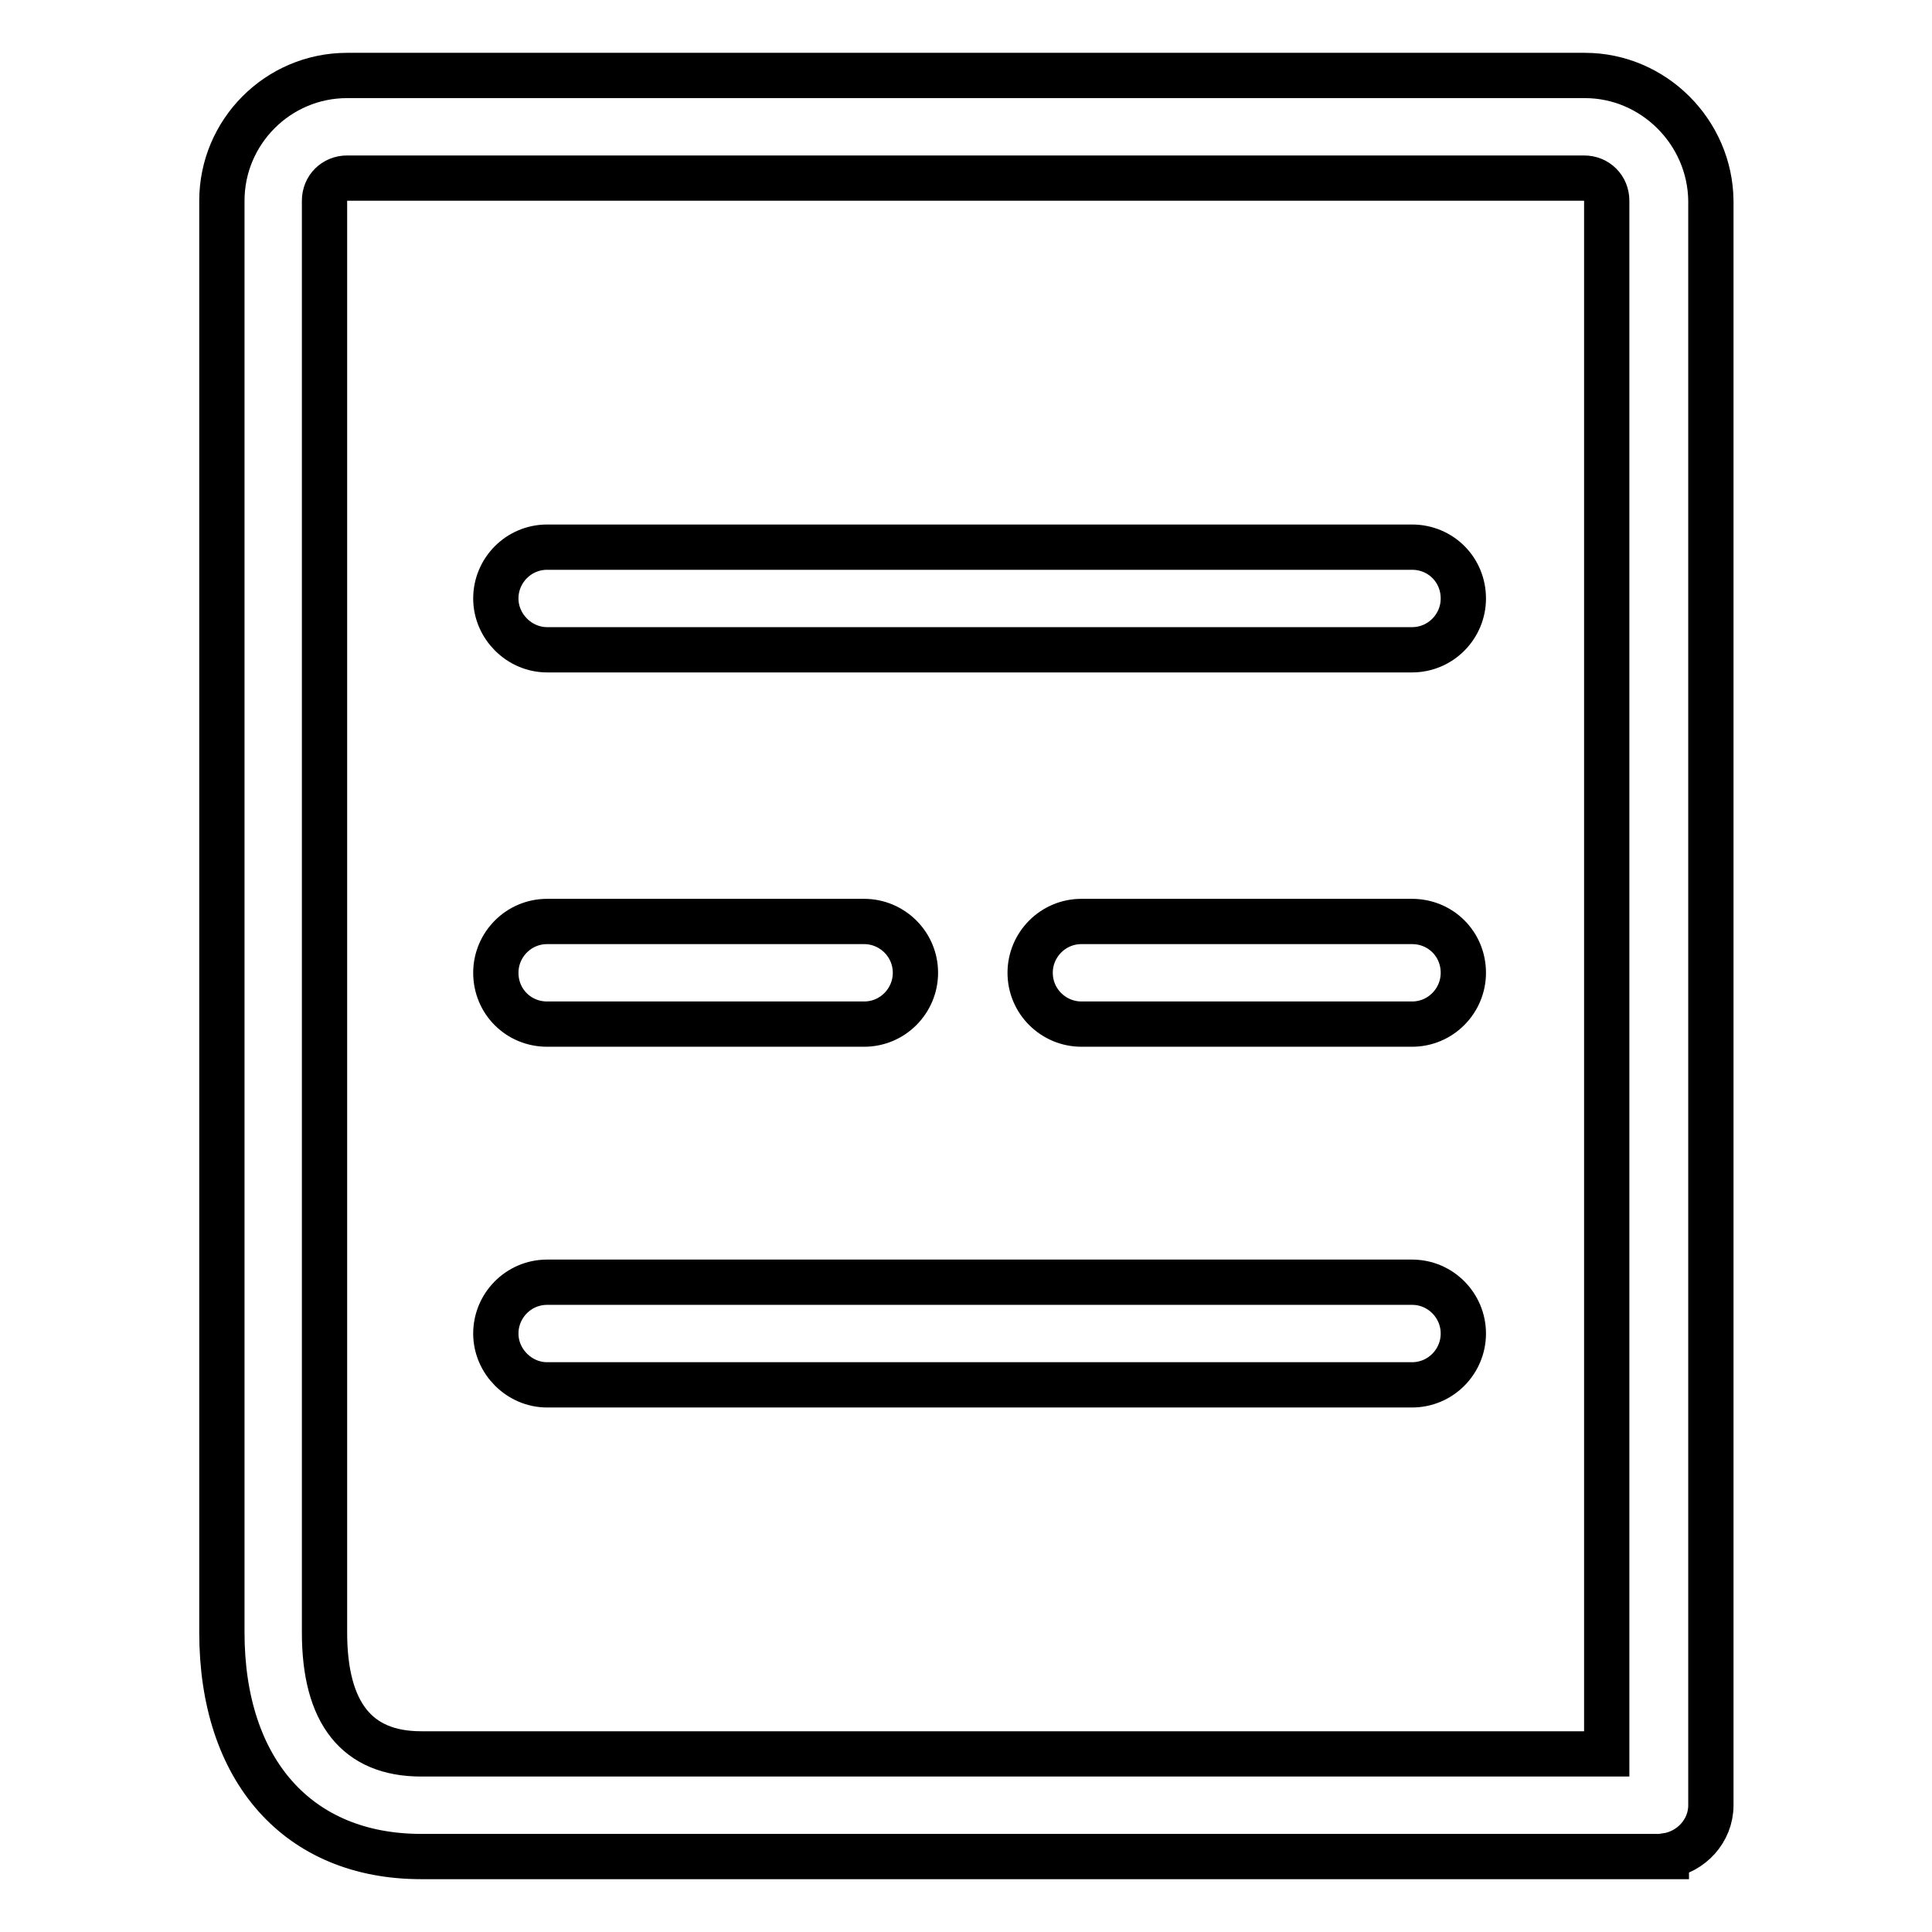
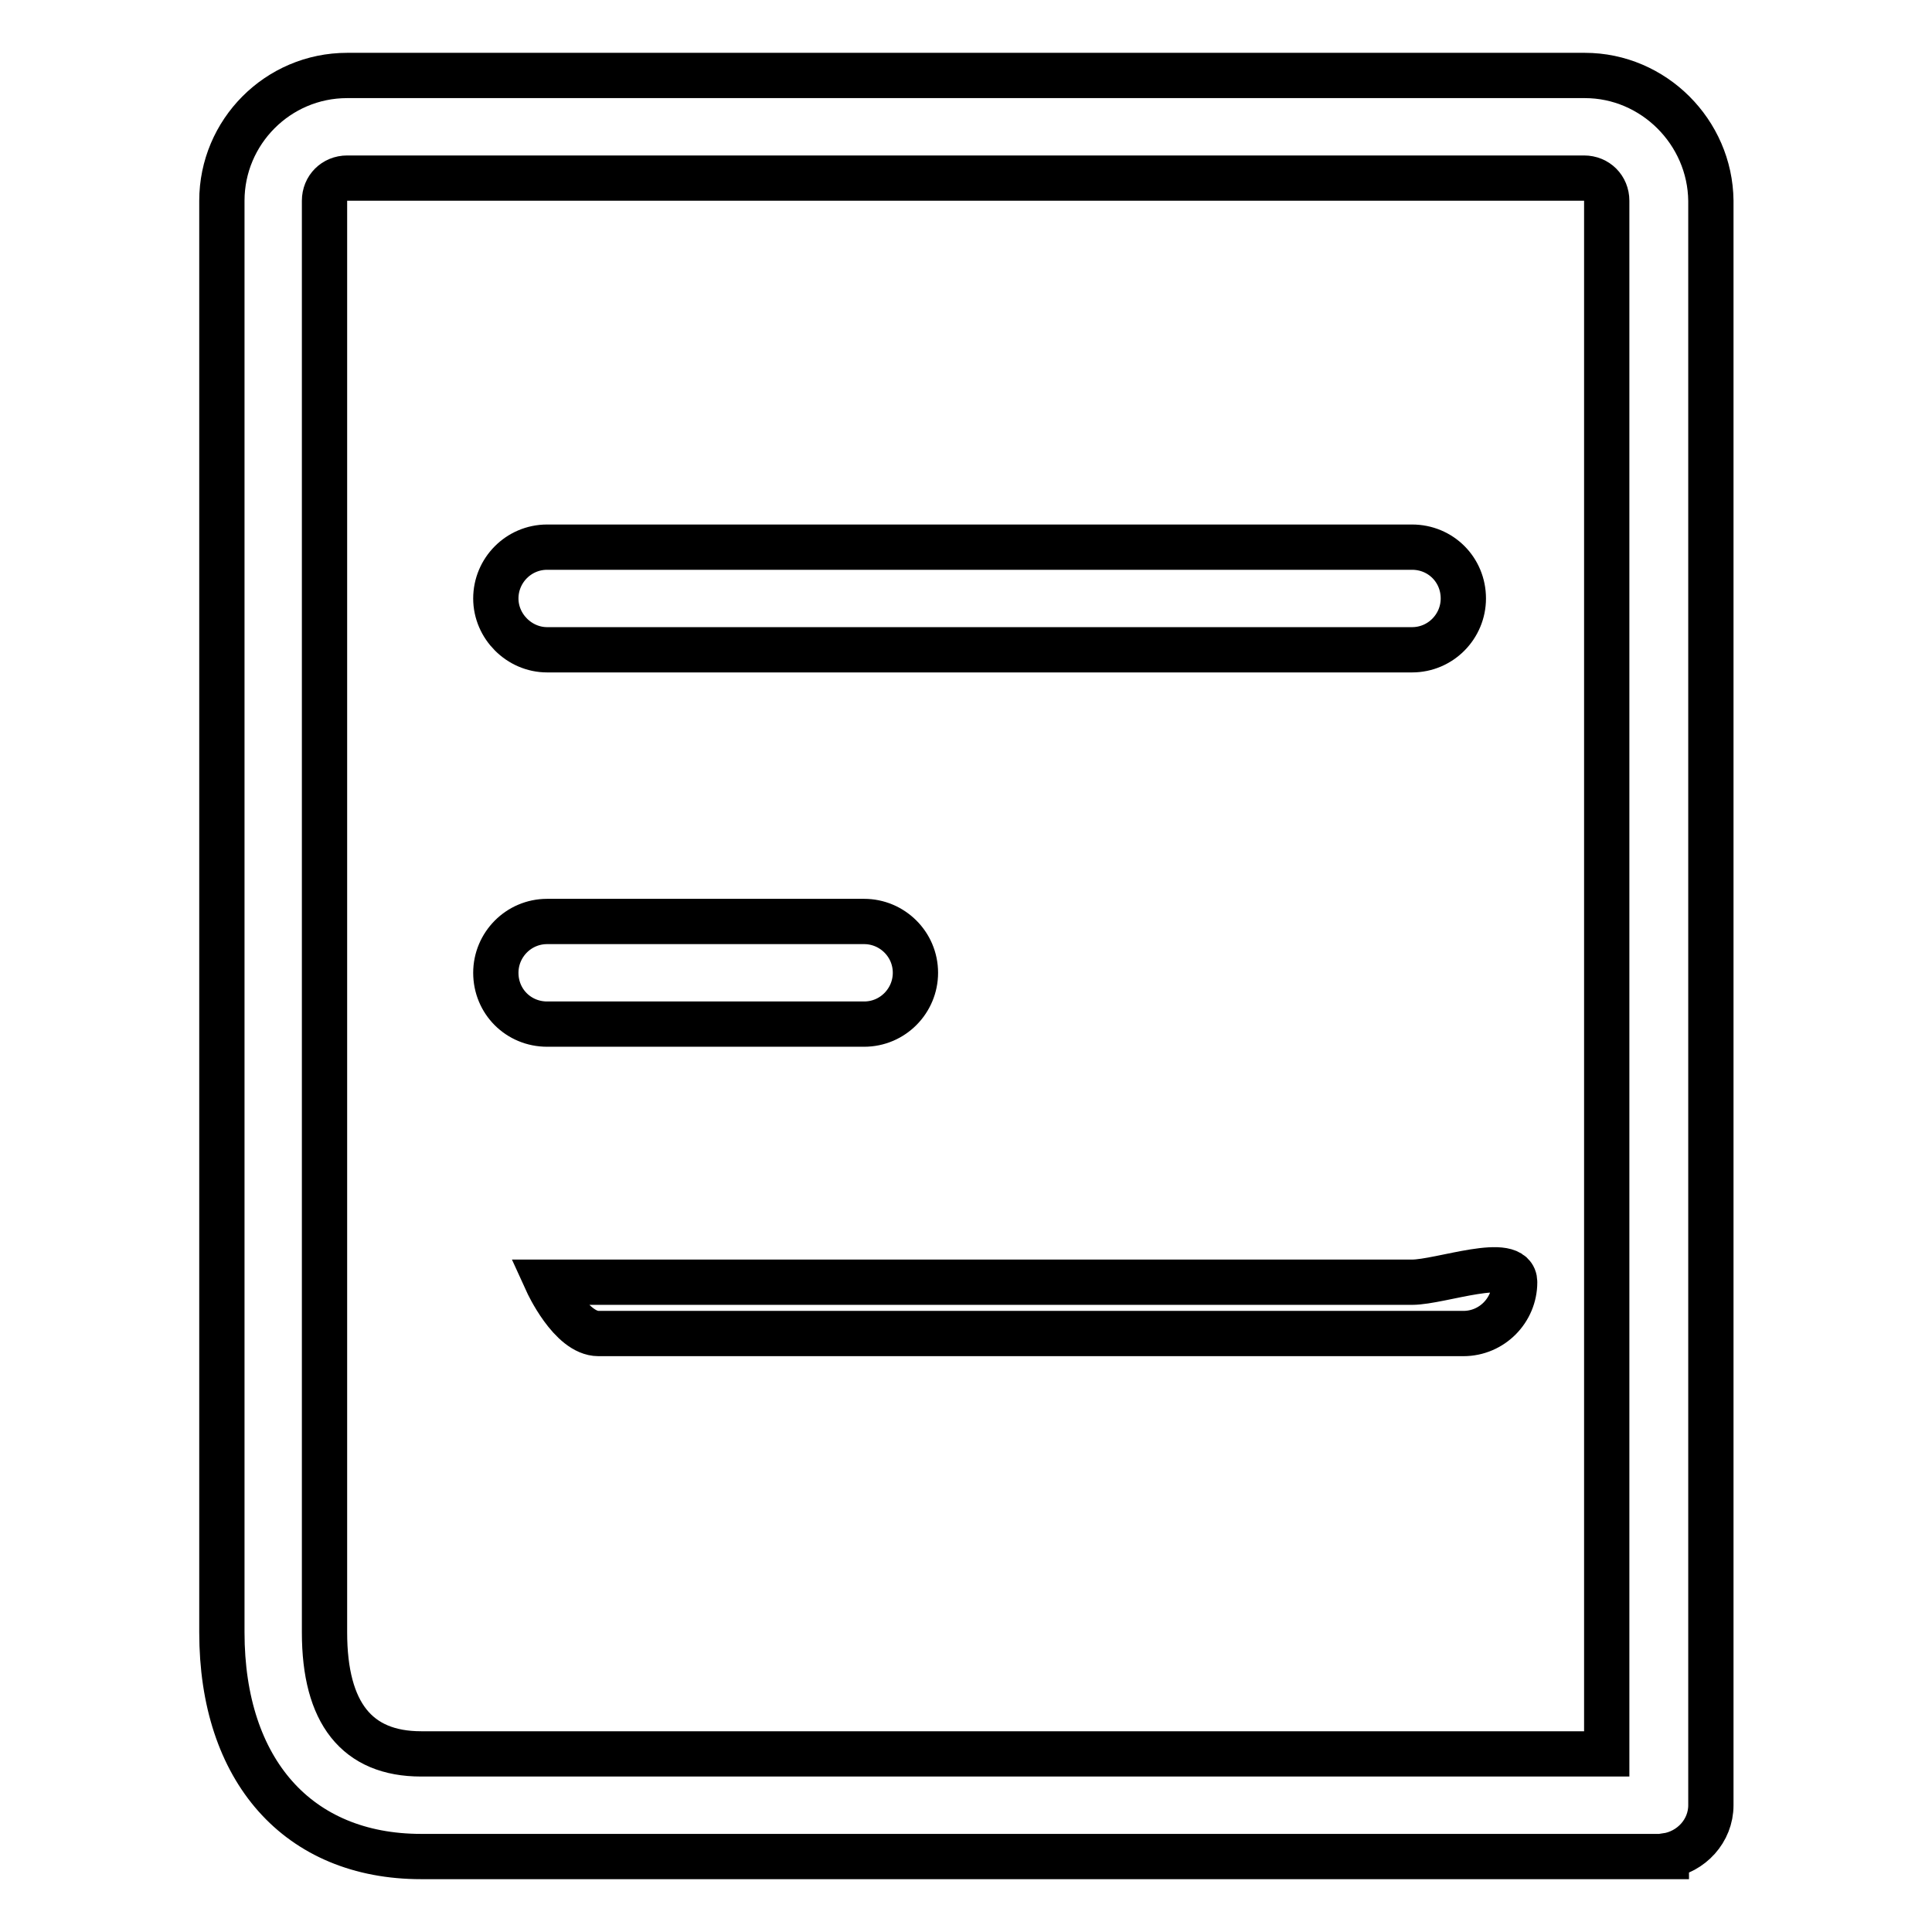
<svg xmlns="http://www.w3.org/2000/svg" version="1.1" x="0px" y="0px" viewBox="0 0 256 256" enable-background="new 0 0 256 256" xml:space="preserve">
  <g>
    <g>
      <path stroke-width="6" fill-opacity="0" stroke="#000000" d="M210,10H46c-9.2,0-16.6,7.5-16.6,16.6v189.7c0,18.3,10.1,29.7,26.4,29.7h163.9c0,0,0,0,0.1,0c0,0,0,0,0.1,0h0.9v-0.1c3.3-0.5,5.9-3.3,5.9-6.7V26.6C226.6,17.5,219.1,10,210,10z M43,216.3V26.6c0-1.7,1.3-3,3-3h163.9c1.7,0,3,1.3,3,3v205.8H55.8C47.3,232.4,43,227,43,216.3z" />
      <path stroke-width="6" fill-opacity="0" stroke="#000000" d="M72.5,135.7h42c3.8,0,6.8-3.1,6.8-6.8c0-3.8-3.1-6.8-6.8-6.8h-42c-3.8,0-6.8,3.1-6.8,6.8C65.7,132.7,68.7,135.7,72.5,135.7z" />
-       <path stroke-width="6" fill-opacity="0" stroke="#000000" d="M187.1,122.1h-43.8c-3.8,0-6.8,3.1-6.8,6.8c0,3.8,3.1,6.8,6.8,6.8h43.8c3.8,0,6.8-3.1,6.8-6.8C193.9,125.1,190.9,122.1,187.1,122.1z" />
      <path stroke-width="6" fill-opacity="0" stroke="#000000" d="M187.1,72.5H72.5c-3.8,0-6.8,3.1-6.8,6.8s3.1,6.8,6.8,6.8h114.6c3.8,0,6.8-3.1,6.8-6.8C193.9,75.5,190.9,72.5,187.1,72.5z" />
-       <path stroke-width="6" fill-opacity="0" stroke="#000000" d="M187.1,169.9H72.5c-3.8,0-6.8,3.1-6.8,6.8s3.1,6.8,6.8,6.8h114.6c3.8,0,6.8-3.1,6.8-6.8S190.9,169.9,187.1,169.9z" />
+       <path stroke-width="6" fill-opacity="0" stroke="#000000" d="M187.1,169.9H72.5s3.1,6.8,6.8,6.8h114.6c3.8,0,6.8-3.1,6.8-6.8S190.9,169.9,187.1,169.9z" />
    </g>
  </g>
</svg>